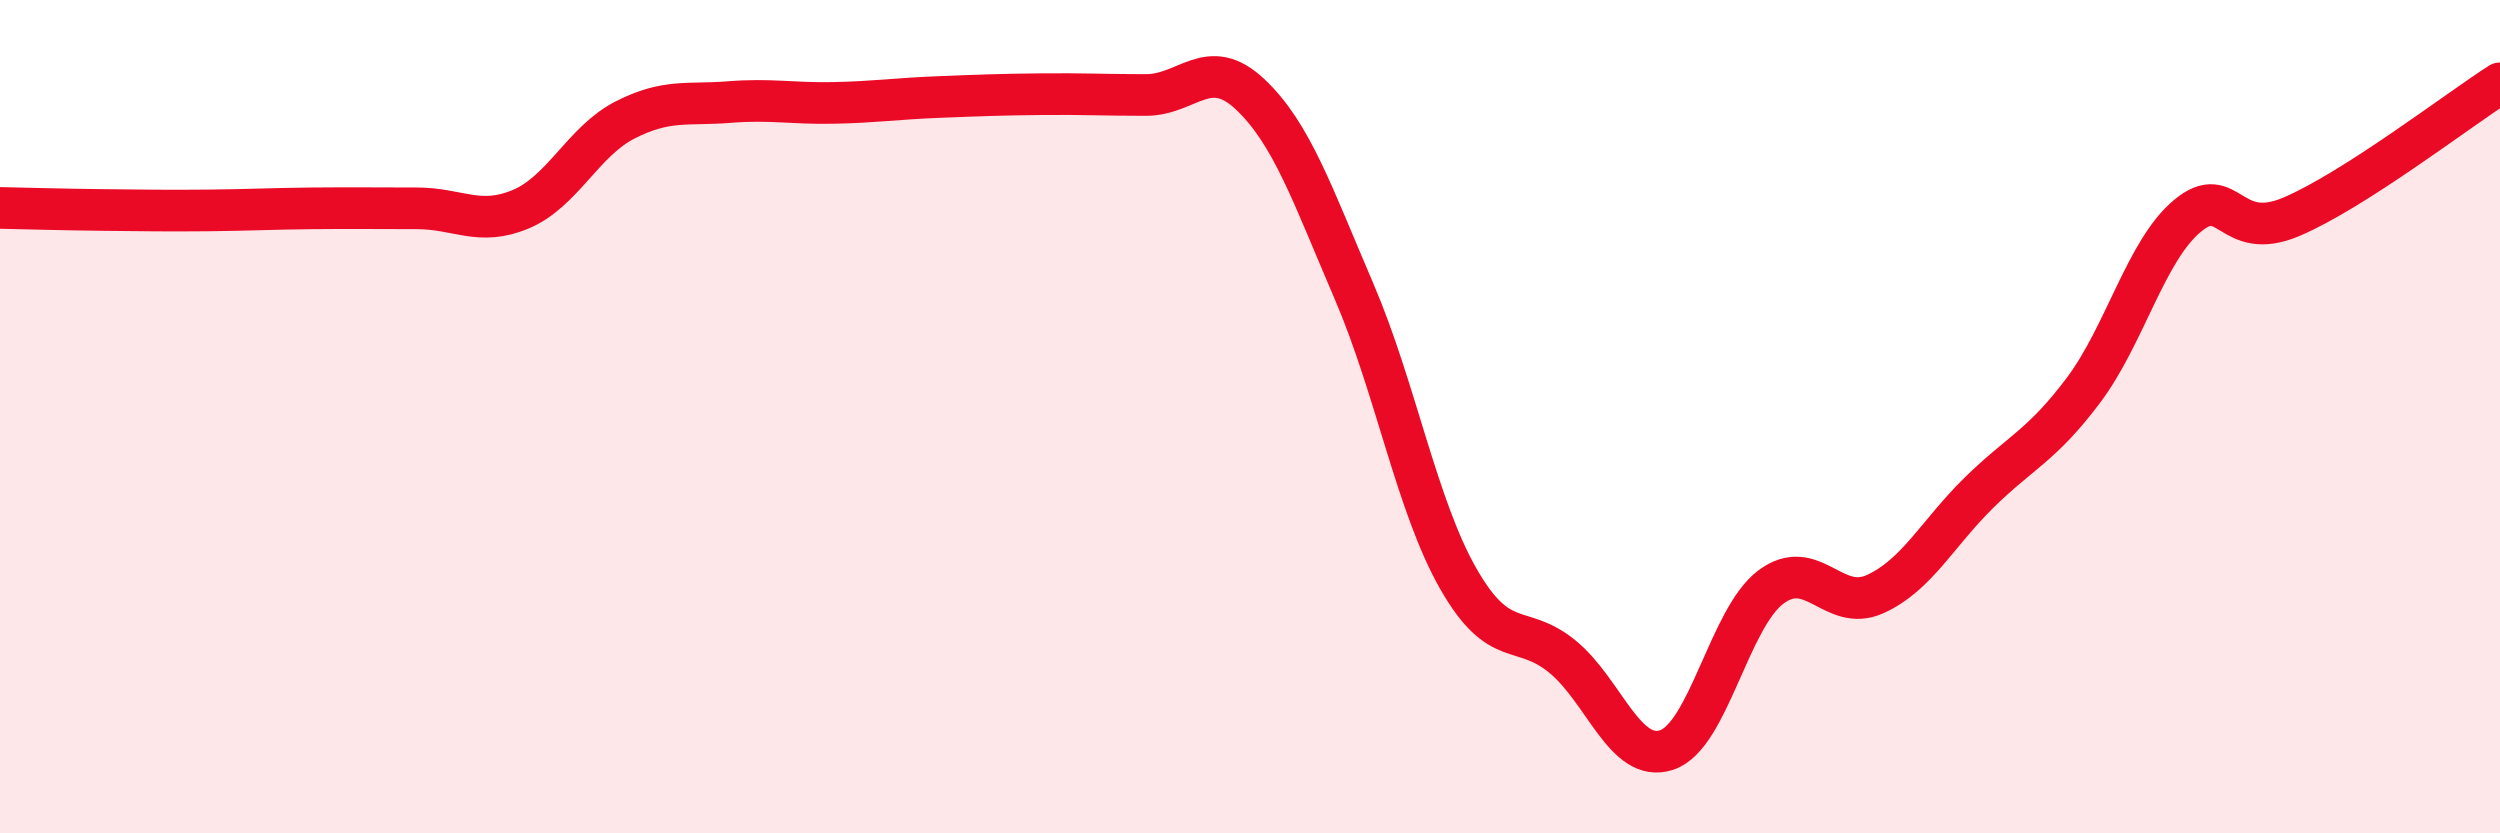
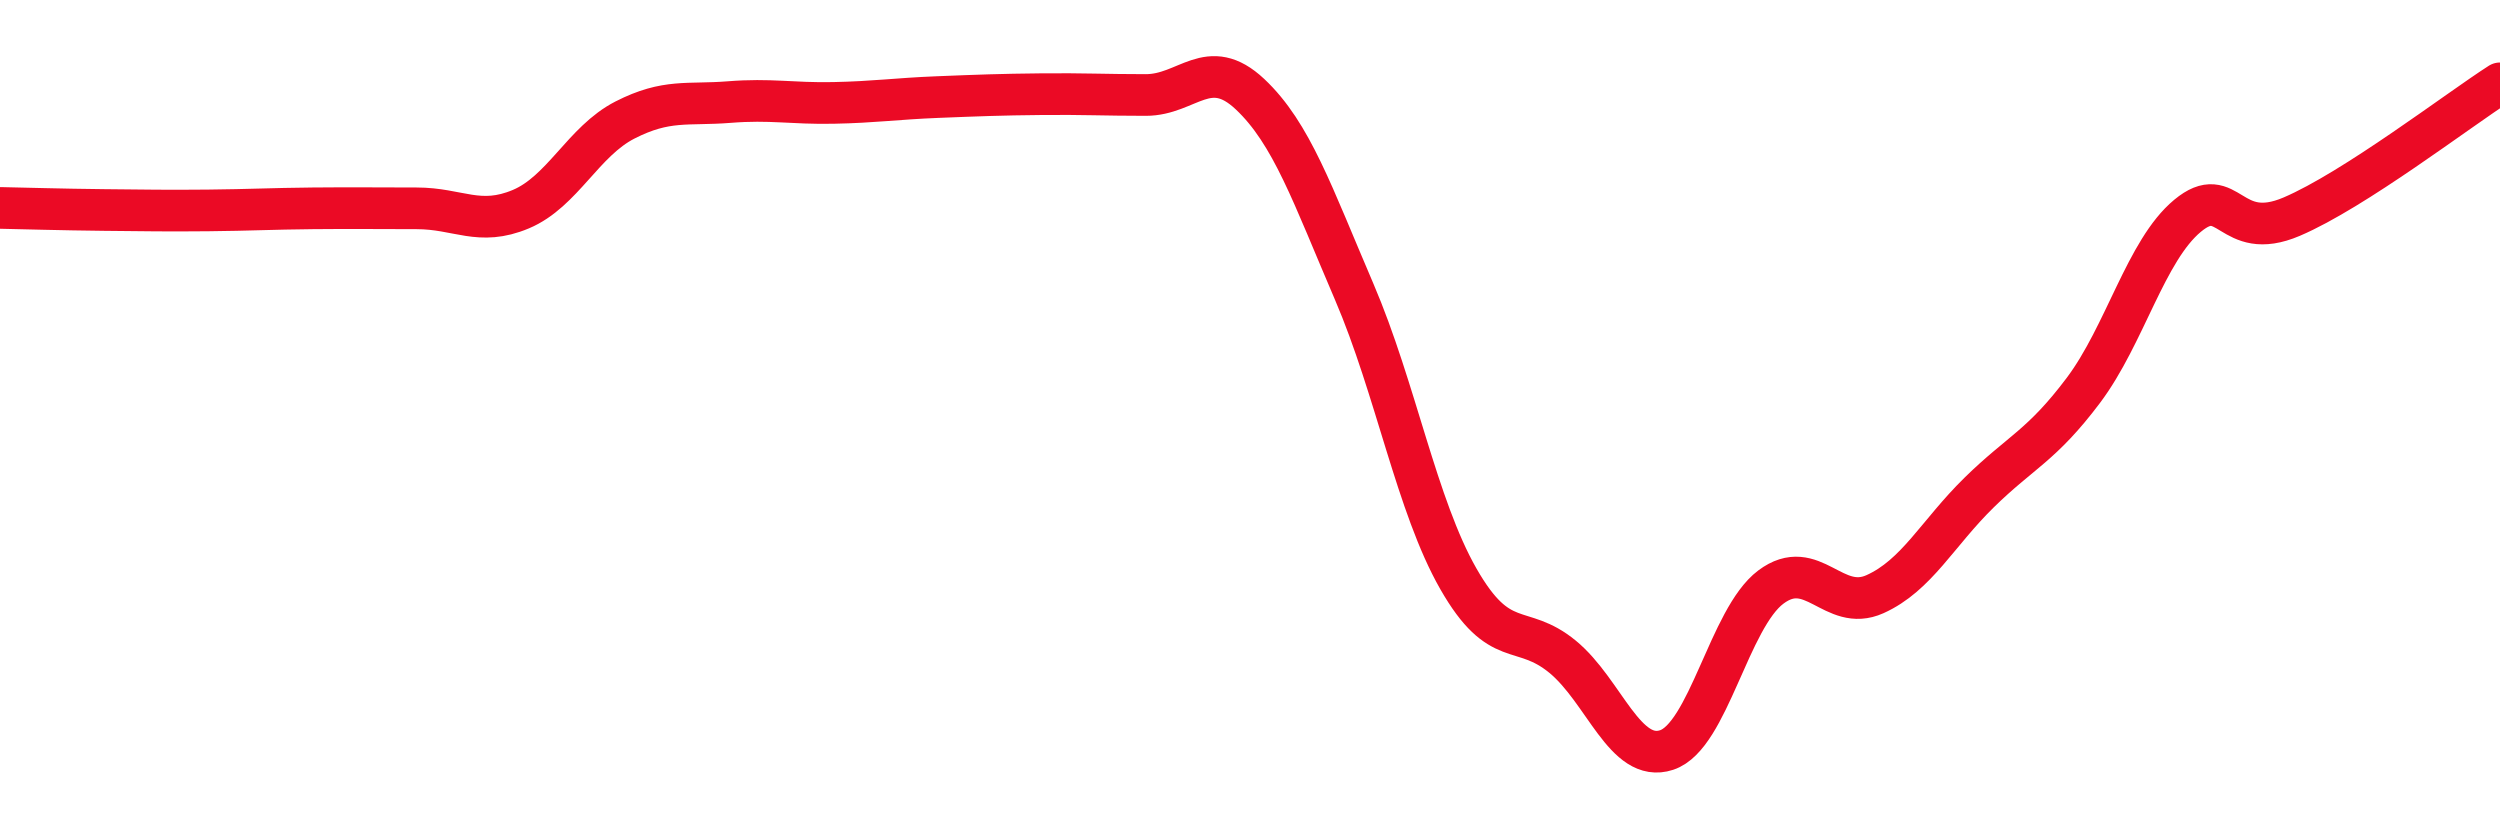
<svg xmlns="http://www.w3.org/2000/svg" width="60" height="20" viewBox="0 0 60 20">
-   <path d="M 0,4.99 C 0.5,5 1.5,5.03 2.5,5.04 C 3.5,5.05 4,5.06 5,5.05 C 6,5.04 6.5,5.01 7.5,5 C 8.5,4.99 9,5 10,5 C 11,5 11.5,5.44 12.5,5.02 C 13.5,4.6 14,3.39 15,2.88 C 16,2.37 16.5,2.53 17.5,2.45 C 18.5,2.37 19,2.49 20,2.47 C 21,2.45 21.5,2.37 22.5,2.33 C 23.5,2.29 24,2.27 25,2.26 C 26,2.25 26.5,2.28 27.5,2.28 C 28.5,2.28 29,1.32 30,2.26 C 31,3.2 31.5,4.67 32.5,7 C 33.5,9.33 34,12.14 35,13.89 C 36,15.64 36.5,14.94 37.5,15.76 C 38.5,16.58 39,18.33 40,18 C 41,17.67 41.5,14.84 42.5,14.09 C 43.5,13.34 44,14.71 45,14.26 C 46,13.81 46.5,12.8 47.5,11.82 C 48.5,10.84 49,10.7 50,9.37 C 51,8.04 51.5,6.01 52.5,5.18 C 53.5,4.35 53.5,5.84 55,5.2 C 56.5,4.56 59,2.64 60,2L60 20L0 20Z" fill="#EB0A25" opacity="0.1" stroke-linecap="round" stroke-linejoin="round" />
  <path d="M 0,4.99 C 0.5,5 1.5,5.03 2.5,5.04 C 3.5,5.05 4,5.06 5,5.05 C 6,5.04 6.5,5.01 7.5,5 C 8.5,4.99 9,5 10,5 C 11,5 11.5,5.44 12.5,5.02 C 13.5,4.6 14,3.39 15,2.88 C 16,2.37 16.5,2.53 17.5,2.45 C 18.5,2.37 19,2.49 20,2.47 C 21,2.45 21.5,2.37 22.5,2.33 C 23.5,2.29 24,2.27 25,2.26 C 26,2.25 26.5,2.28 27.5,2.28 C 28.5,2.28 29,1.32 30,2.26 C 31,3.2 31.5,4.67 32.5,7 C 33.5,9.33 34,12.14 35,13.89 C 36,15.64 36.5,14.94 37.5,15.76 C 38.5,16.58 39,18.33 40,18 C 41,17.67 41.5,14.84 42.5,14.09 C 43.5,13.34 44,14.71 45,14.26 C 46,13.81 46.5,12.8 47.5,11.82 C 48.5,10.84 49,10.7 50,9.37 C 51,8.04 51.5,6.01 52.5,5.18 C 53.5,4.35 53.5,5.84 55,5.2 C 56.5,4.56 59,2.64 60,2" stroke="#EB0A25" stroke-width="1" fill="none" stroke-linecap="round" stroke-linejoin="round" />
</svg>